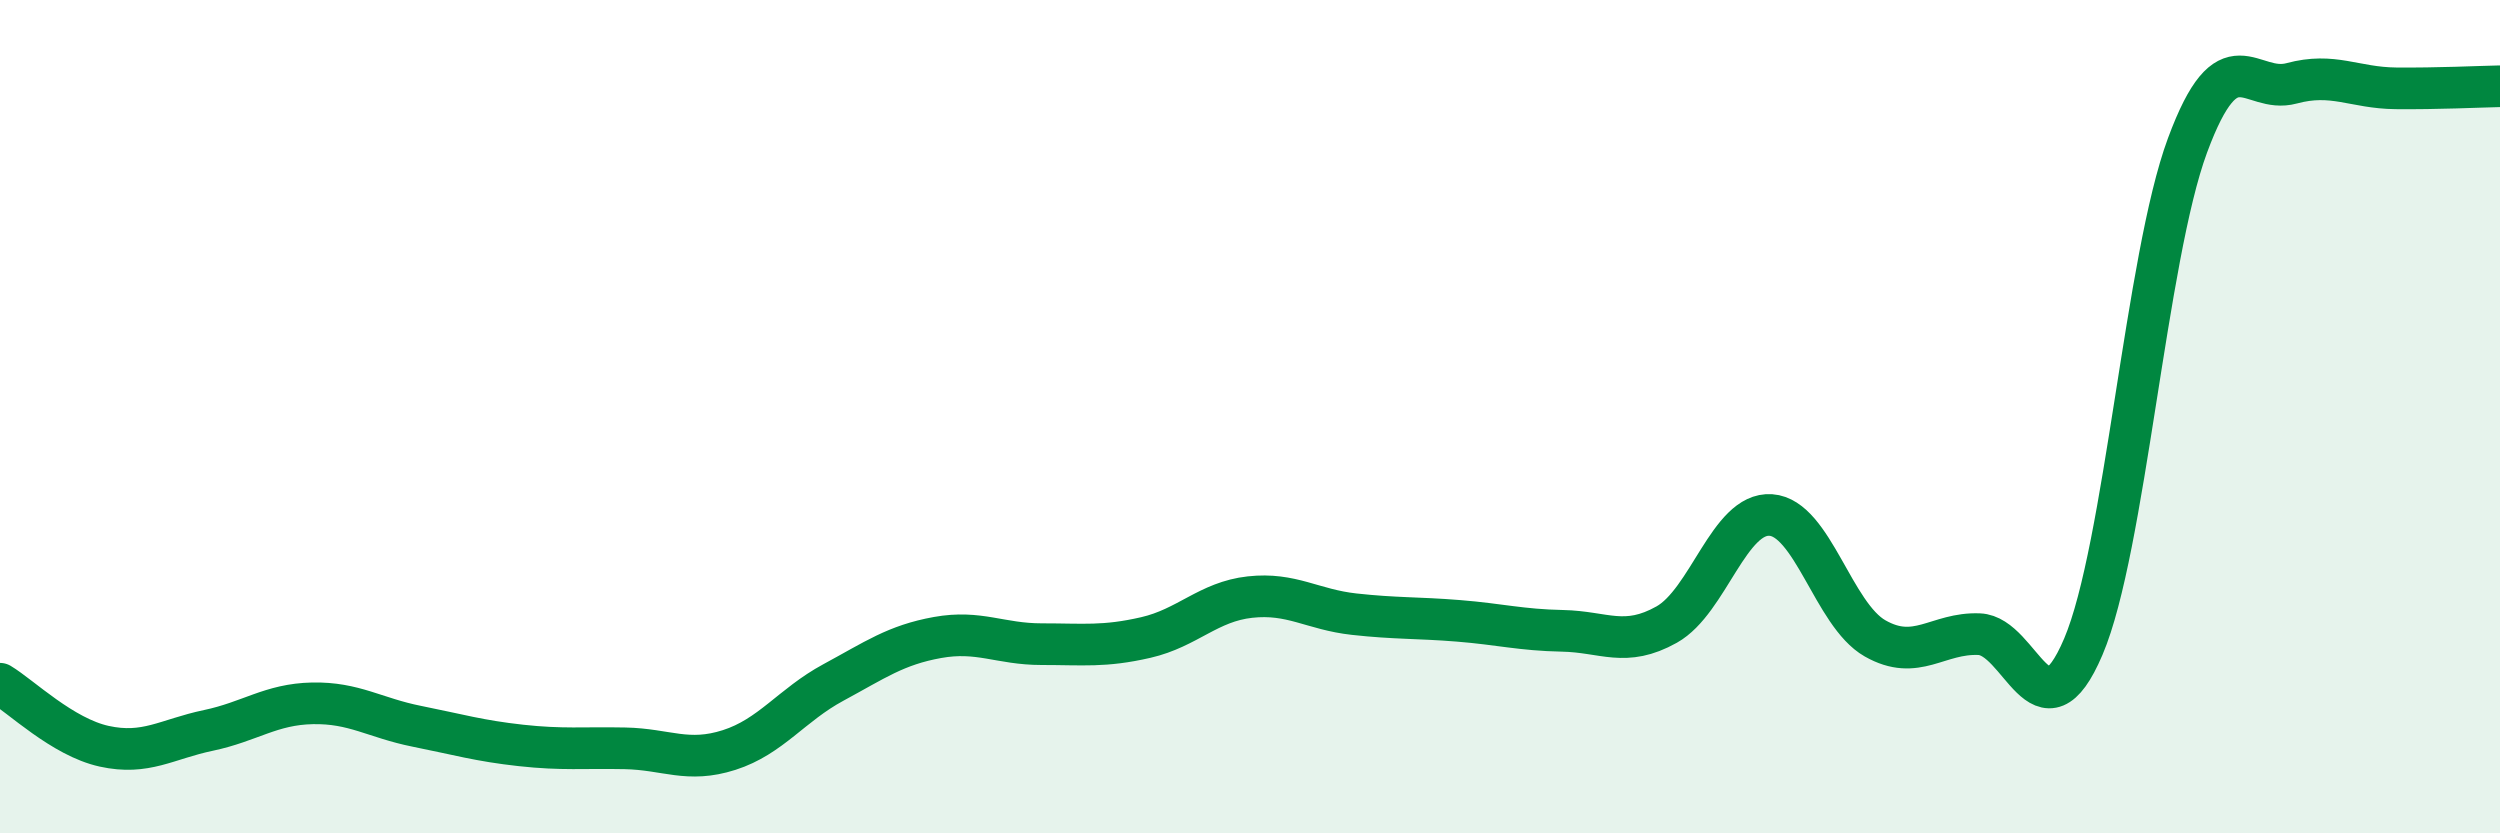
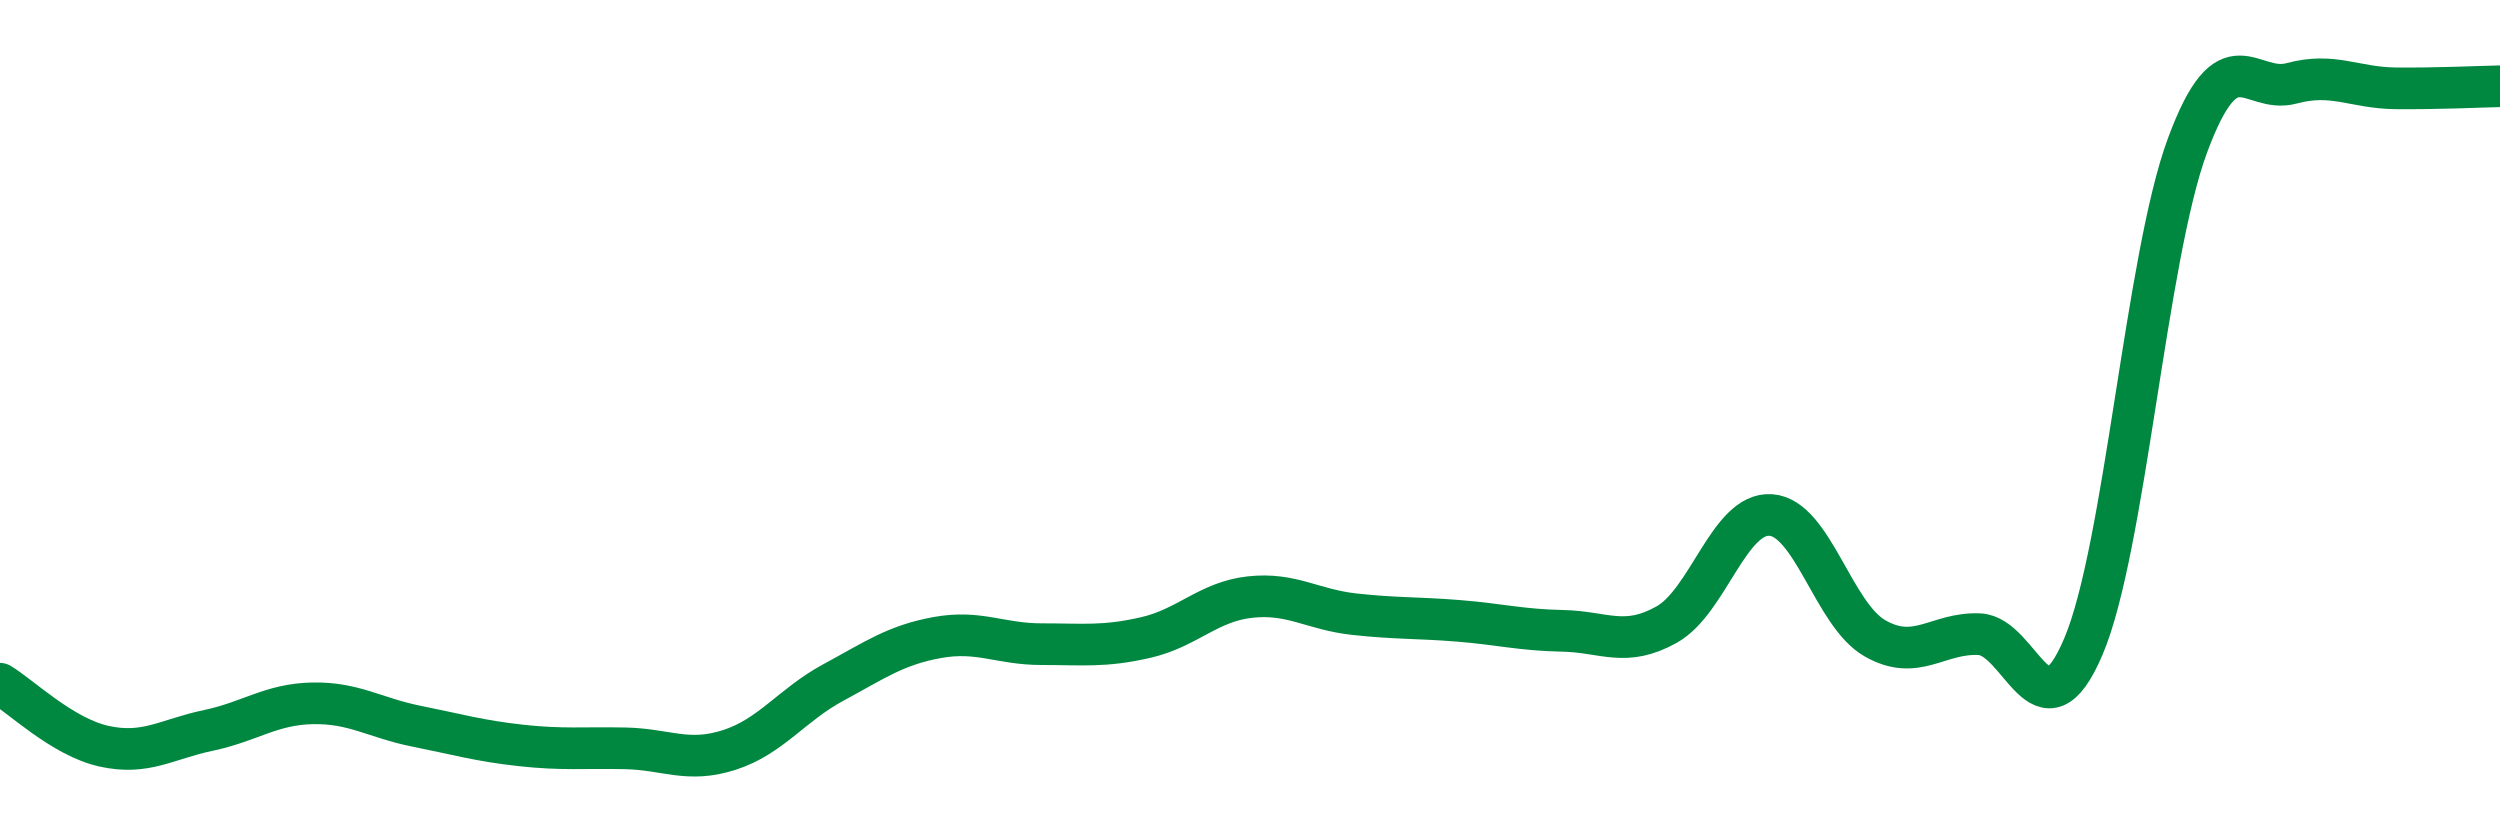
<svg xmlns="http://www.w3.org/2000/svg" width="60" height="20" viewBox="0 0 60 20">
-   <path d="M 0,16.41 C 0.5,16.71 1.5,17.69 2.5,17.91 C 3.5,18.13 4,17.74 5,17.53 C 6,17.32 6.5,16.9 7.5,16.88 C 8.5,16.86 9,17.23 10,17.43 C 11,17.63 11.5,17.78 12.5,17.89 C 13.5,18 14,17.94 15,17.96 C 16,17.98 16.5,18.32 17.5,18 C 18.5,17.68 19,16.92 20,16.38 C 21,15.84 21.5,15.48 22.5,15.3 C 23.5,15.12 24,15.46 25,15.46 C 26,15.46 26.5,15.53 27.5,15.3 C 28.5,15.07 29,14.44 30,14.33 C 31,14.22 31.5,14.63 32.5,14.74 C 33.5,14.85 34,14.82 35,14.9 C 36,14.98 36.5,15.12 37.5,15.14 C 38.5,15.16 39,15.55 40,14.99 C 41,14.43 41.5,12.29 42.5,12.36 C 43.5,12.43 44,14.75 45,15.32 C 46,15.89 46.5,15.18 47.5,15.22 C 48.5,15.26 49,17.87 50,15.52 C 51,13.17 51.5,6.19 52.5,3.49 C 53.5,0.79 54,2.27 55,2 C 56,1.73 56.5,2.11 57.5,2.12 C 58.5,2.13 59.5,2.08 60,2.07L60 20L0 20Z" fill="#008740" opacity="0.1" stroke-linecap="round" stroke-linejoin="round" />
  <path d="M 0,16.41 C 0.5,16.71 1.5,17.69 2.5,17.91 C 3.5,18.13 4,17.74 5,17.53 C 6,17.32 6.5,16.9 7.5,16.88 C 8.5,16.86 9,17.23 10,17.43 C 11,17.63 11.5,17.78 12.5,17.89 C 13.5,18 14,17.94 15,17.96 C 16,17.98 16.5,18.32 17.5,18 C 18.5,17.68 19,16.92 20,16.38 C 21,15.84 21.5,15.48 22.5,15.3 C 23.5,15.12 24,15.46 25,15.46 C 26,15.46 26.5,15.53 27.5,15.3 C 28.5,15.07 29,14.44 30,14.33 C 31,14.22 31.5,14.63 32.5,14.74 C 33.5,14.85 34,14.82 35,14.9 C 36,14.98 36.5,15.12 37.5,15.14 C 38.5,15.16 39,15.55 40,14.99 C 41,14.43 41.5,12.29 42.5,12.36 C 43.5,12.43 44,14.75 45,15.32 C 46,15.89 46.5,15.18 47.5,15.22 C 48.5,15.26 49,17.87 50,15.52 C 51,13.17 51.5,6.19 52.5,3.49 C 53.5,0.79 54,2.27 55,2 C 56,1.73 56.5,2.11 57.5,2.12 C 58.5,2.13 59.5,2.08 60,2.07" stroke="#008740" stroke-width="1" fill="none" stroke-linecap="round" stroke-linejoin="round" />
</svg>